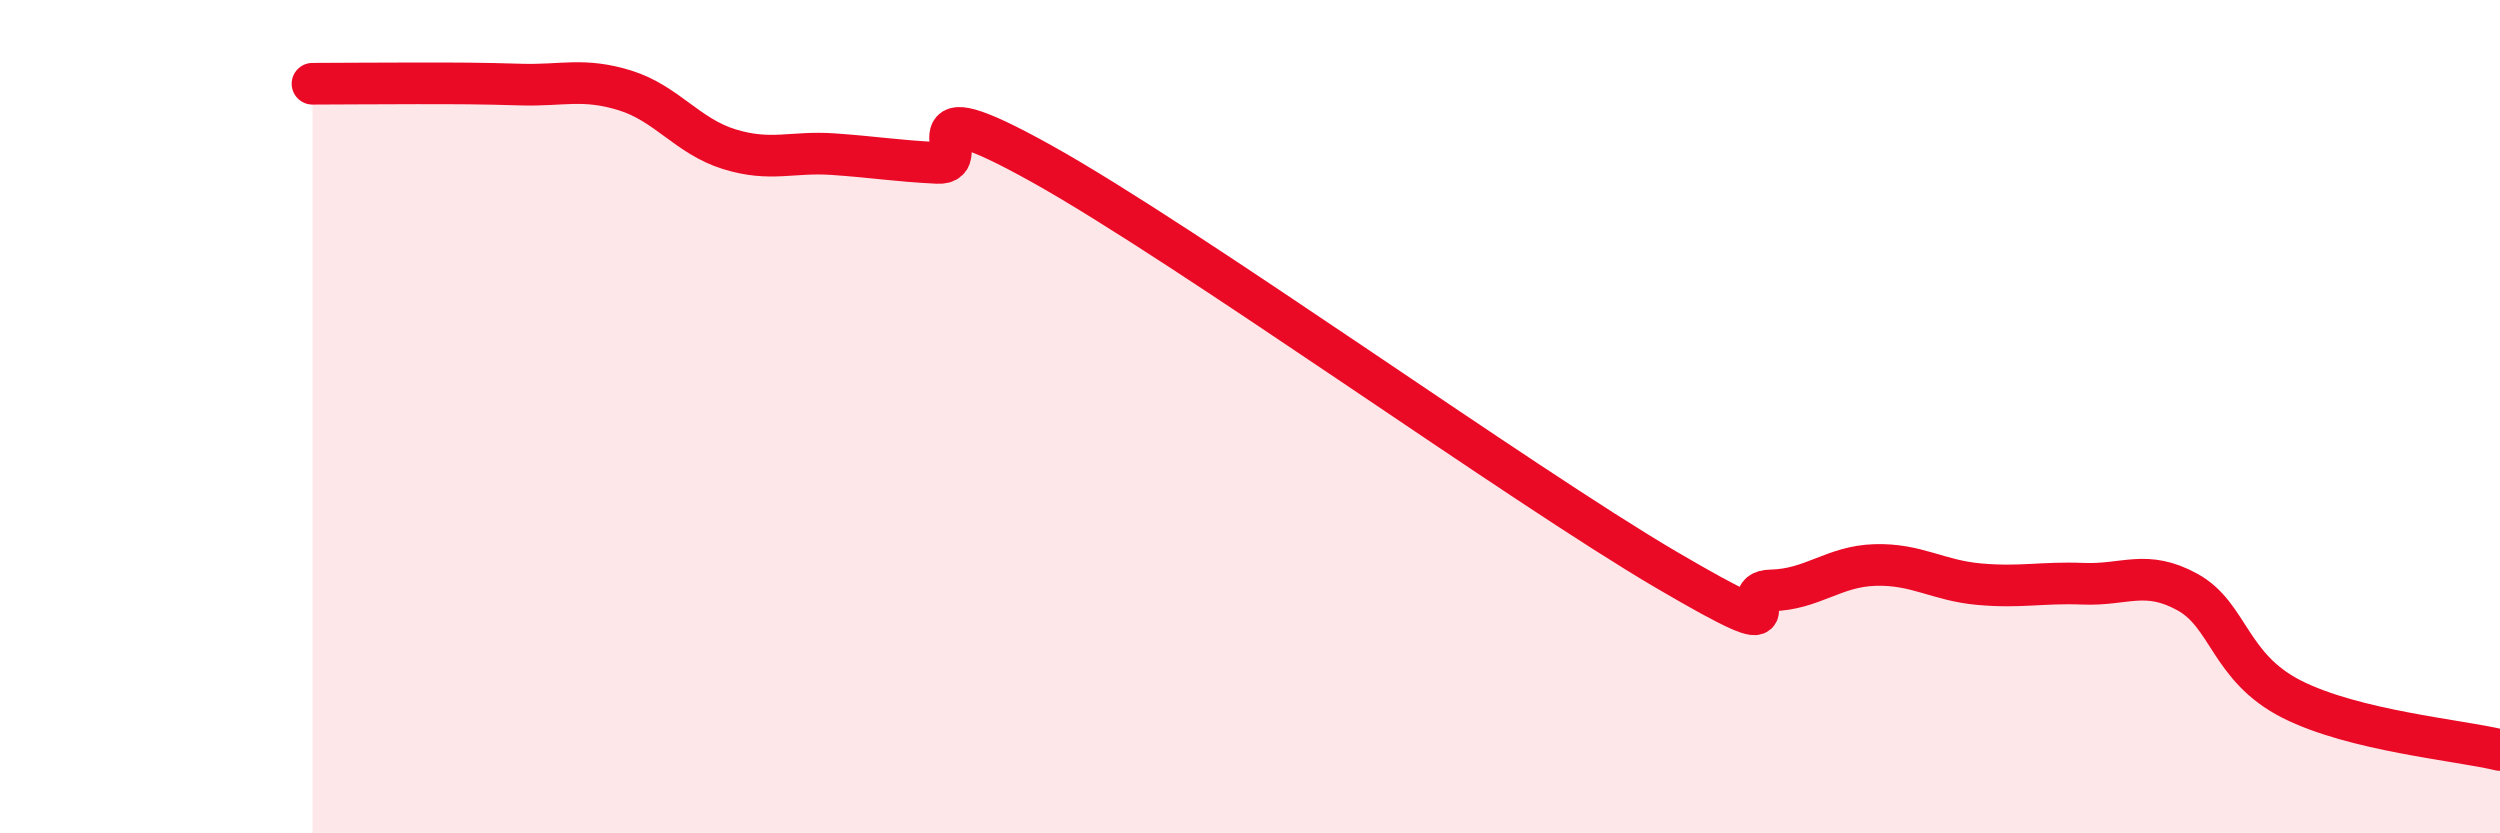
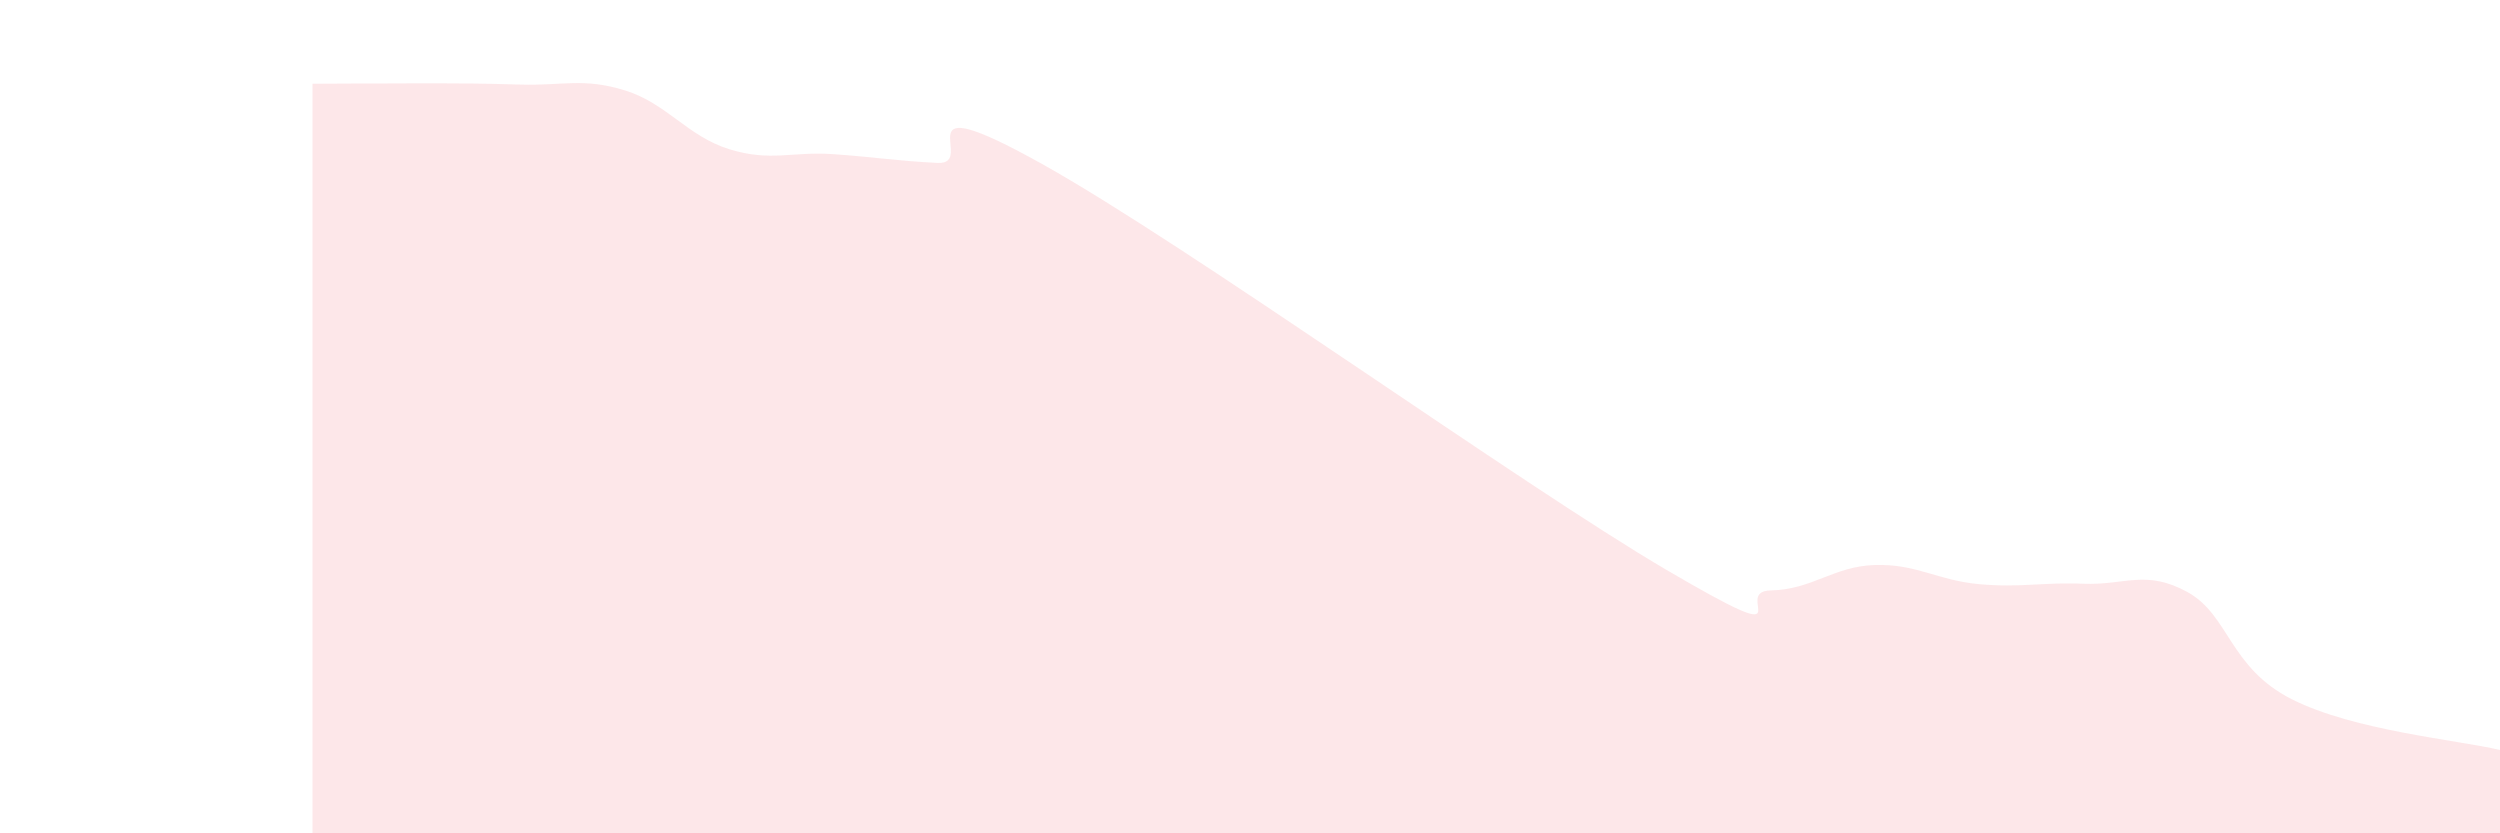
<svg xmlns="http://www.w3.org/2000/svg" width="60" height="20" viewBox="0 0 60 20">
  <path d="M 7.5,2.01 C 8,2.01 9,2 10,2 C 11,2 11.5,2 12.5,2.03 C 13.5,2.06 14,1.86 15,2.17 C 16,2.48 16.5,3.27 17.5,3.58 C 18.5,3.89 19,3.63 20,3.7 C 21,3.77 21.5,3.86 22.5,3.91 C 23.5,3.96 21.5,1.98 25,3.93 C 28.5,5.88 36.5,11.63 40,13.68 C 43.5,15.73 41.5,14.19 42.5,14.17 C 43.5,14.15 44,13.59 45,13.56 C 46,13.53 46.5,13.93 47.5,14.02 C 48.5,14.11 49,13.97 50,14.01 C 51,14.05 51.5,13.66 52.5,14.21 C 53.5,14.76 53.5,16.02 55,16.78 C 56.5,17.54 59,17.76 60,18L60 20L7.5 20Z" fill="#EB0A25" opacity="0.1" stroke-linecap="round" stroke-linejoin="round" />
-   <path d="M 7.5,2.01 C 8,2.01 9,2 10,2 C 11,2 11.5,2 12.5,2.03 C 13.5,2.06 14,1.86 15,2.17 C 16,2.48 16.5,3.27 17.5,3.58 C 18.5,3.89 19,3.63 20,3.7 C 21,3.77 21.5,3.86 22.5,3.91 C 23.5,3.96 21.5,1.98 25,3.93 C 28.5,5.88 36.5,11.63 40,13.68 C 43.5,15.73 41.5,14.19 42.5,14.17 C 43.5,14.15 44,13.59 45,13.56 C 46,13.53 46.5,13.93 47.5,14.02 C 48.5,14.11 49,13.97 50,14.01 C 51,14.05 51.5,13.66 52.5,14.21 C 53.5,14.76 53.5,16.02 55,16.78 C 56.5,17.54 59,17.76 60,18" stroke="#EB0A25" stroke-width="1" fill="none" stroke-linecap="round" stroke-linejoin="round" />
</svg>